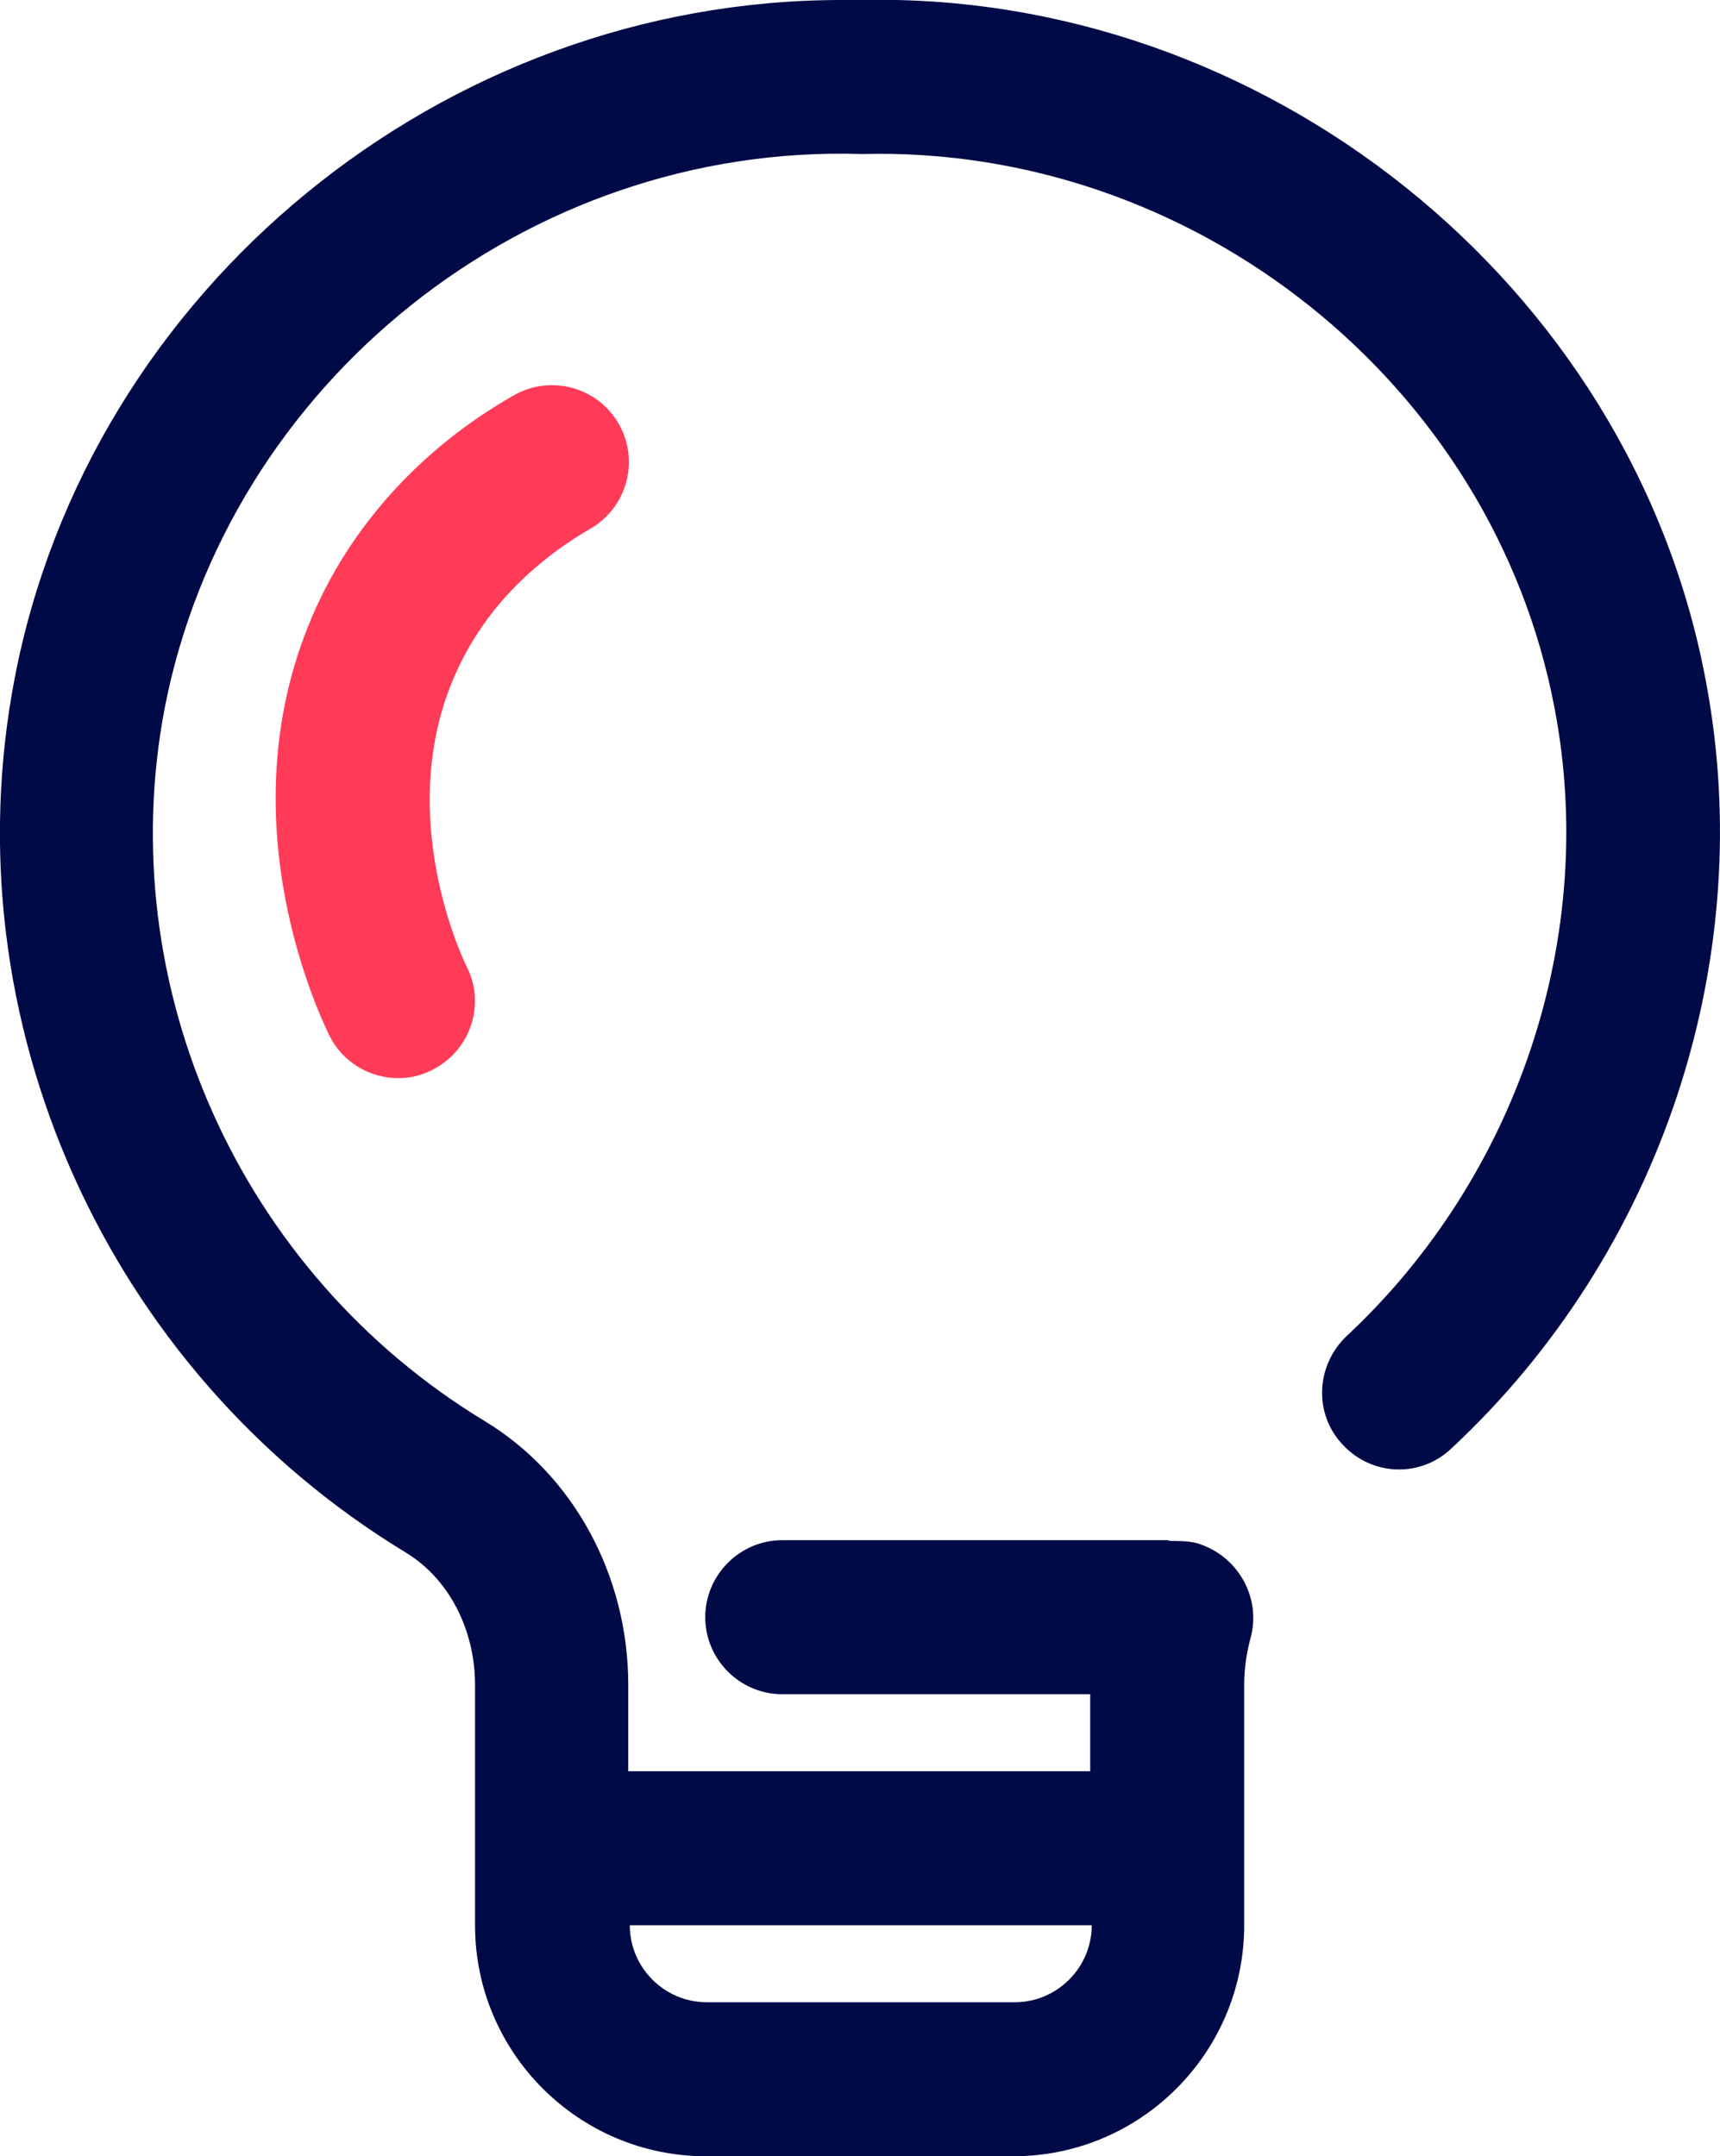
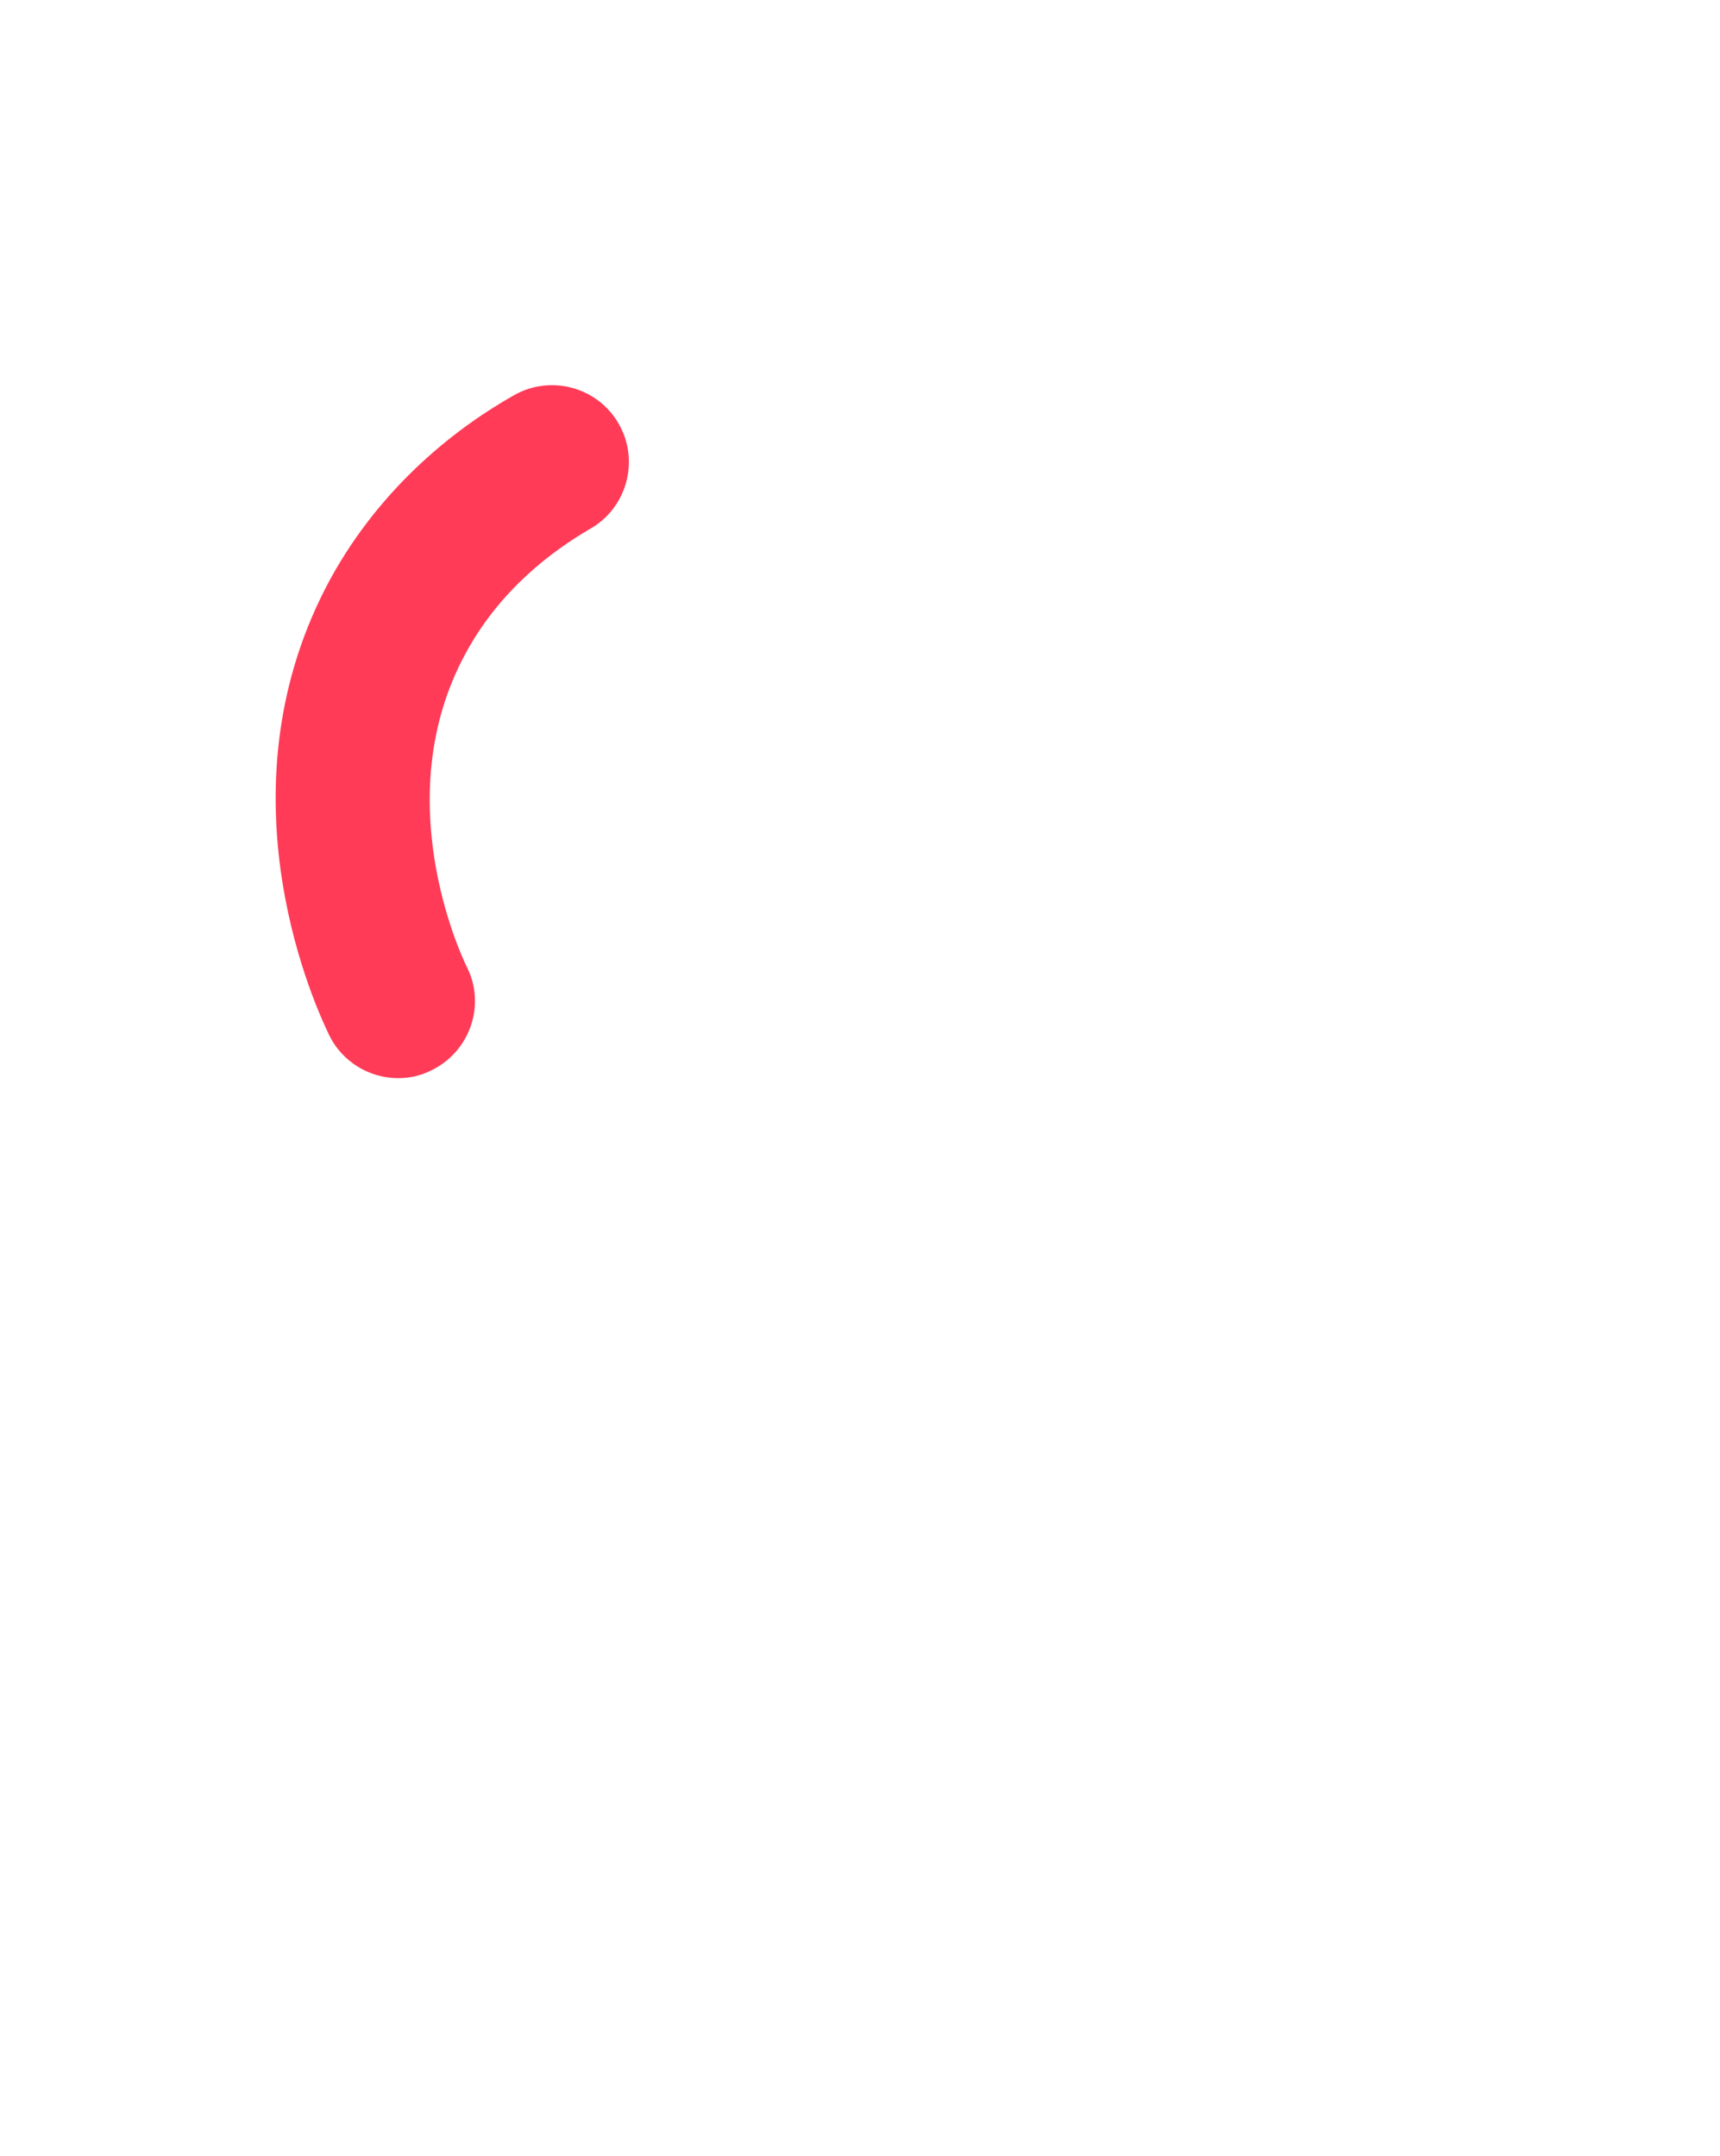
<svg xmlns="http://www.w3.org/2000/svg" id="Layer_2" viewBox="0 0 22.34 28">
  <defs>
    <style>.cls-1{fill:#000a46;}.cls-2{fill:#ff3b57;}</style>
  </defs>
  <g id="blood_drop">
    <g>
-       <path class="cls-1" d="M22.15,8.81C21.17,3.66,16.4-.11,11.2,0c-.09,0-.18,0-.27,0C5.75,0,1.16,3.75,.19,8.81c-.85,4.43,1.19,8.99,5.08,11.35,.56,.34,.9,1,.9,1.72v3.12c0,1.66,1.35,3,3,3h3.99c1.66,0,3-1.35,3-3v-3.12c0-.21,.03-.41,.08-.6,.15-.53-.16-1.08-.69-1.24-.11-.03-.23-.03-.34-.03-.02,0-.03-.01-.05-.01h-5c-.55,0-1,.45-1,1s.45,1,1,1h4v1h-6v-1.12c0-1.42-.71-2.73-1.87-3.43-3.18-1.93-4.84-5.65-4.15-9.26C2.96,4.98,6.83,1.86,11.2,2c4.31-.11,8.19,2.98,8.99,7.19,.57,2.95-.47,6.08-2.7,8.16-.4,.38-.43,1.01-.05,1.41,.38,.41,1.01,.43,1.41,.05,2.73-2.54,4-6.37,3.3-10ZM13.17,26h-3.99c-.55,0-1-.45-1-1h6c0,.55-.45,1-1,1Z" />
-       <path class="cls-2" d="M7.66,6.87c.48-.27,.65-.88,.38-1.36s-.88-.65-1.36-.38c-.71,.4-1.71,1.15-2.39,2.39-1.45,2.67-.27,5.39-.02,5.91,.17,.36,.53,.57,.9,.57,.15,0,.29-.03,.43-.1,.5-.24,.71-.84,.47-1.33-.11-.22-1.03-2.24-.02-4.09,.45-.83,1.13-1.33,1.61-1.61Z" />
+       <path class="cls-2" d="M7.66,6.87c.48-.27,.65-.88,.38-1.36s-.88-.65-1.36-.38c-.71,.4-1.71,1.15-2.39,2.39-1.45,2.67-.27,5.39-.02,5.91,.17,.36,.53,.57,.9,.57,.15,0,.29-.03,.43-.1,.5-.24,.71-.84,.47-1.33-.11-.22-1.03-2.24-.02-4.09,.45-.83,1.13-1.33,1.61-1.61" />
    </g>
  </g>
</svg>